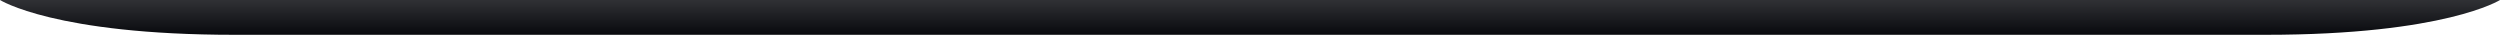
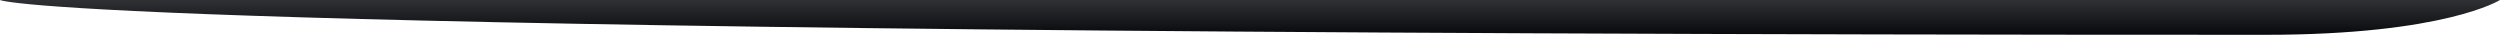
<svg xmlns="http://www.w3.org/2000/svg" fill="none" height="100%" overflow="visible" preserveAspectRatio="none" style="display: block;" viewBox="0 0 733 10.204" width="100%">
-   <path d="M733 0C733 0 716.962 10.204 664.293 10.204H68.707C16.038 10.204 0 0 0 0H733Z" fill="url(#paint0_linear_0_6807)" id="Union" />
+   <path d="M733 0C733 0 716.962 10.204 664.293 10.204C16.038 10.204 0 0 0 0H733Z" fill="url(#paint0_linear_0_6807)" id="Union" />
  <defs>
    <linearGradient gradientUnits="userSpaceOnUse" id="paint0_linear_0_6807" x1="366.5" x2="366.5" y1="0" y2="10.204">
      <stop stop-color="#303135" />
      <stop offset="1" stop-color="#08090D" />
    </linearGradient>
  </defs>
</svg>